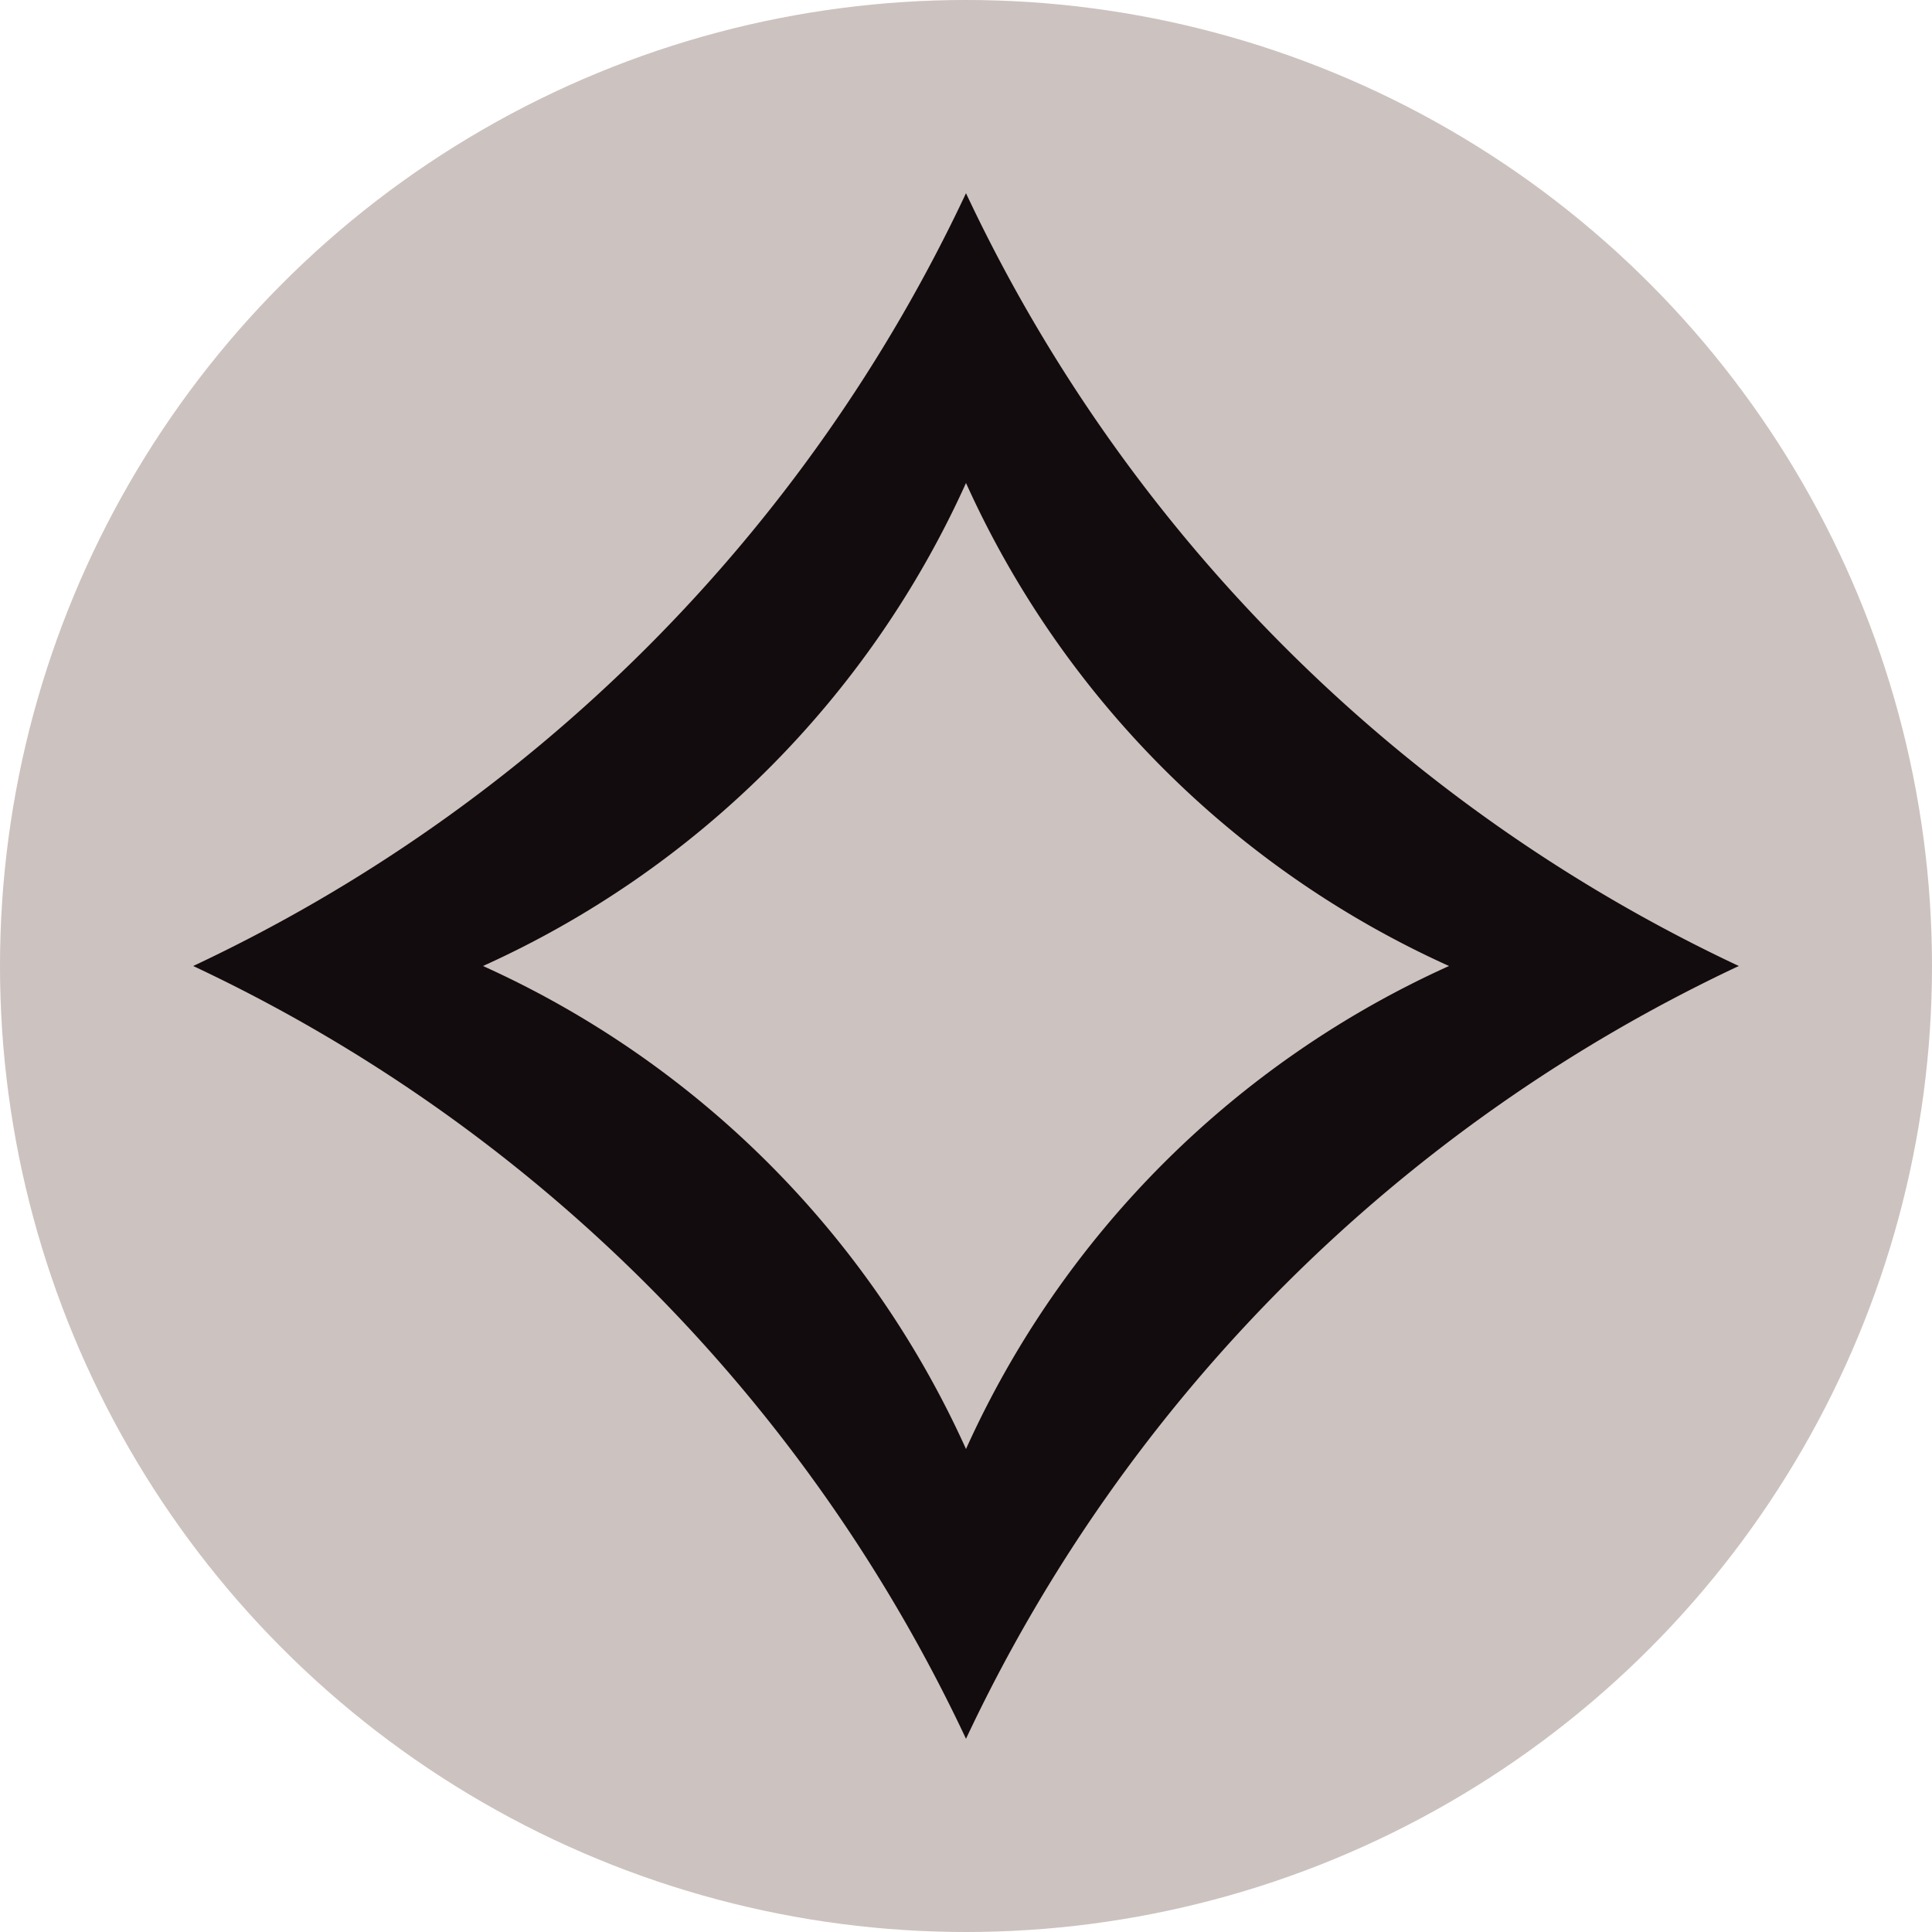
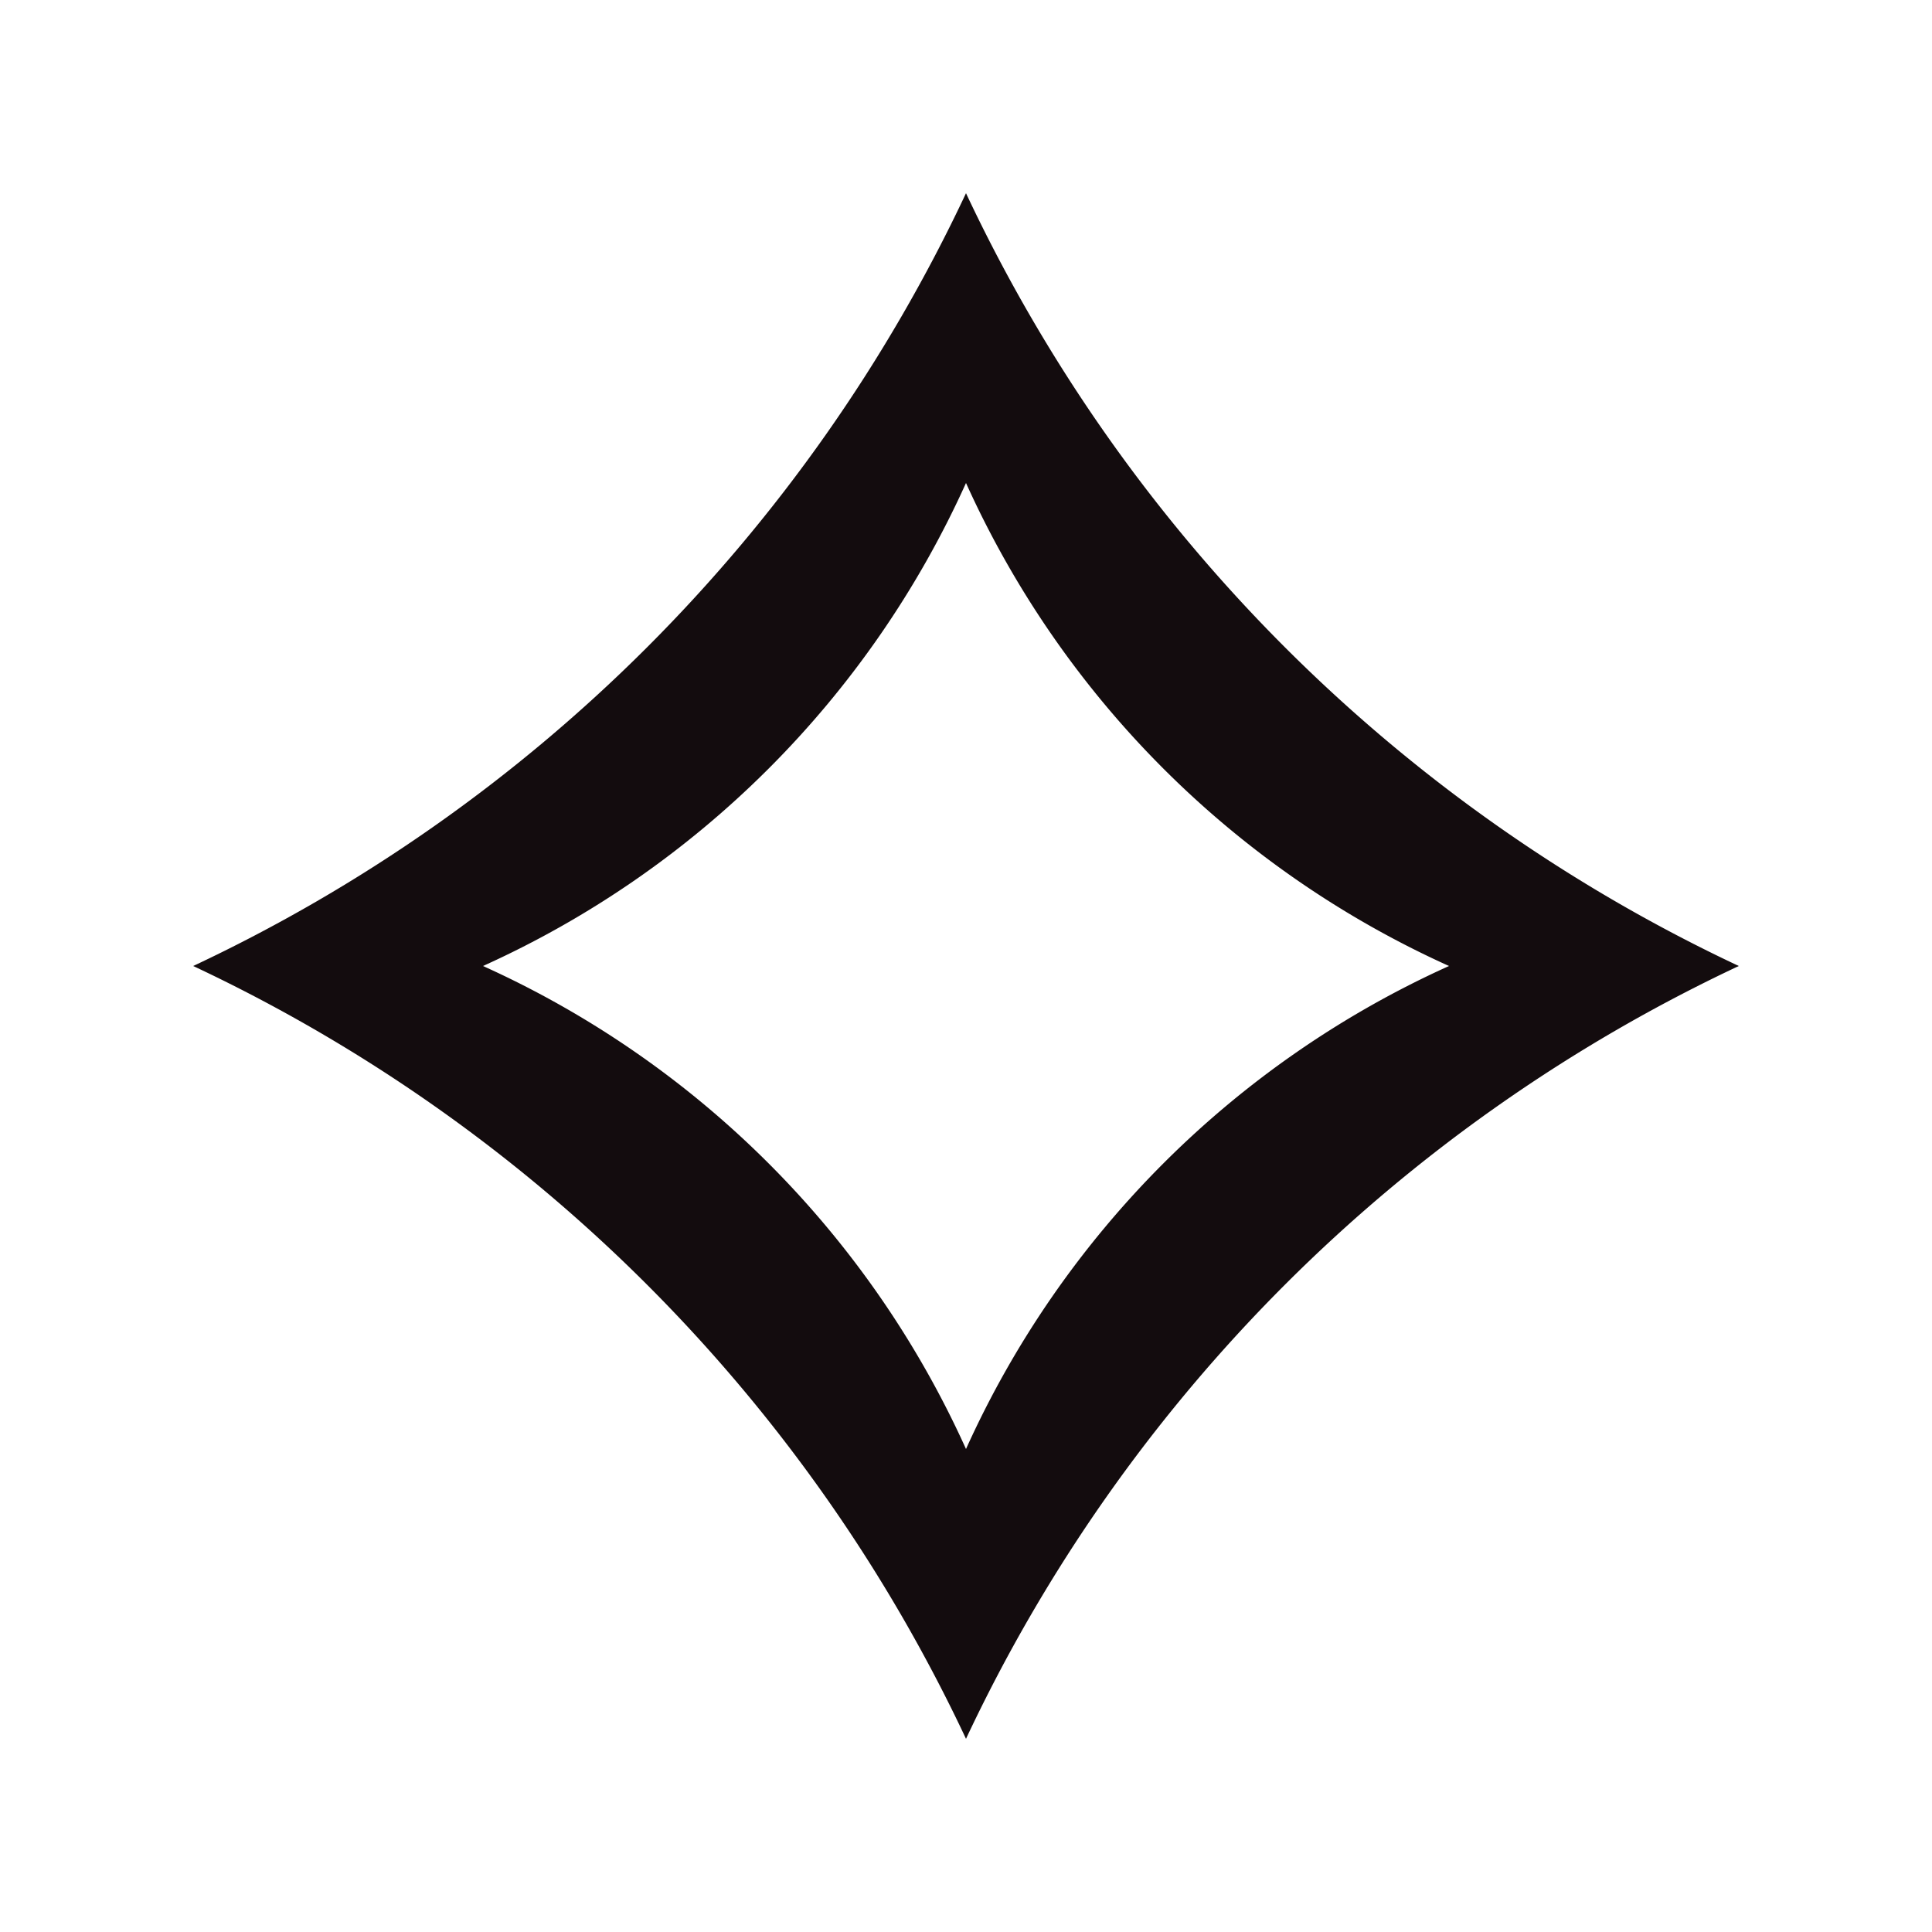
<svg xmlns="http://www.w3.org/2000/svg" viewBox="0 0 600 600" version="1.1" height="100%" width="100%">
-   <circle cx="300" cy="300" r="300" fill="#ccc2c0" />
  <path d="M300 60A500 500 0 0 0 540 300 500 500 0 0 0 300 540 500 500 0 0 0 60 300 500 500 0 0 0 300 60m0 90A300 300 0 0 1 150 300 300 300 0 0 1 300 450 300 300 0 0 1 450 300 300 300 0 0 1 300 150" fill="#130c0e" />
</svg>